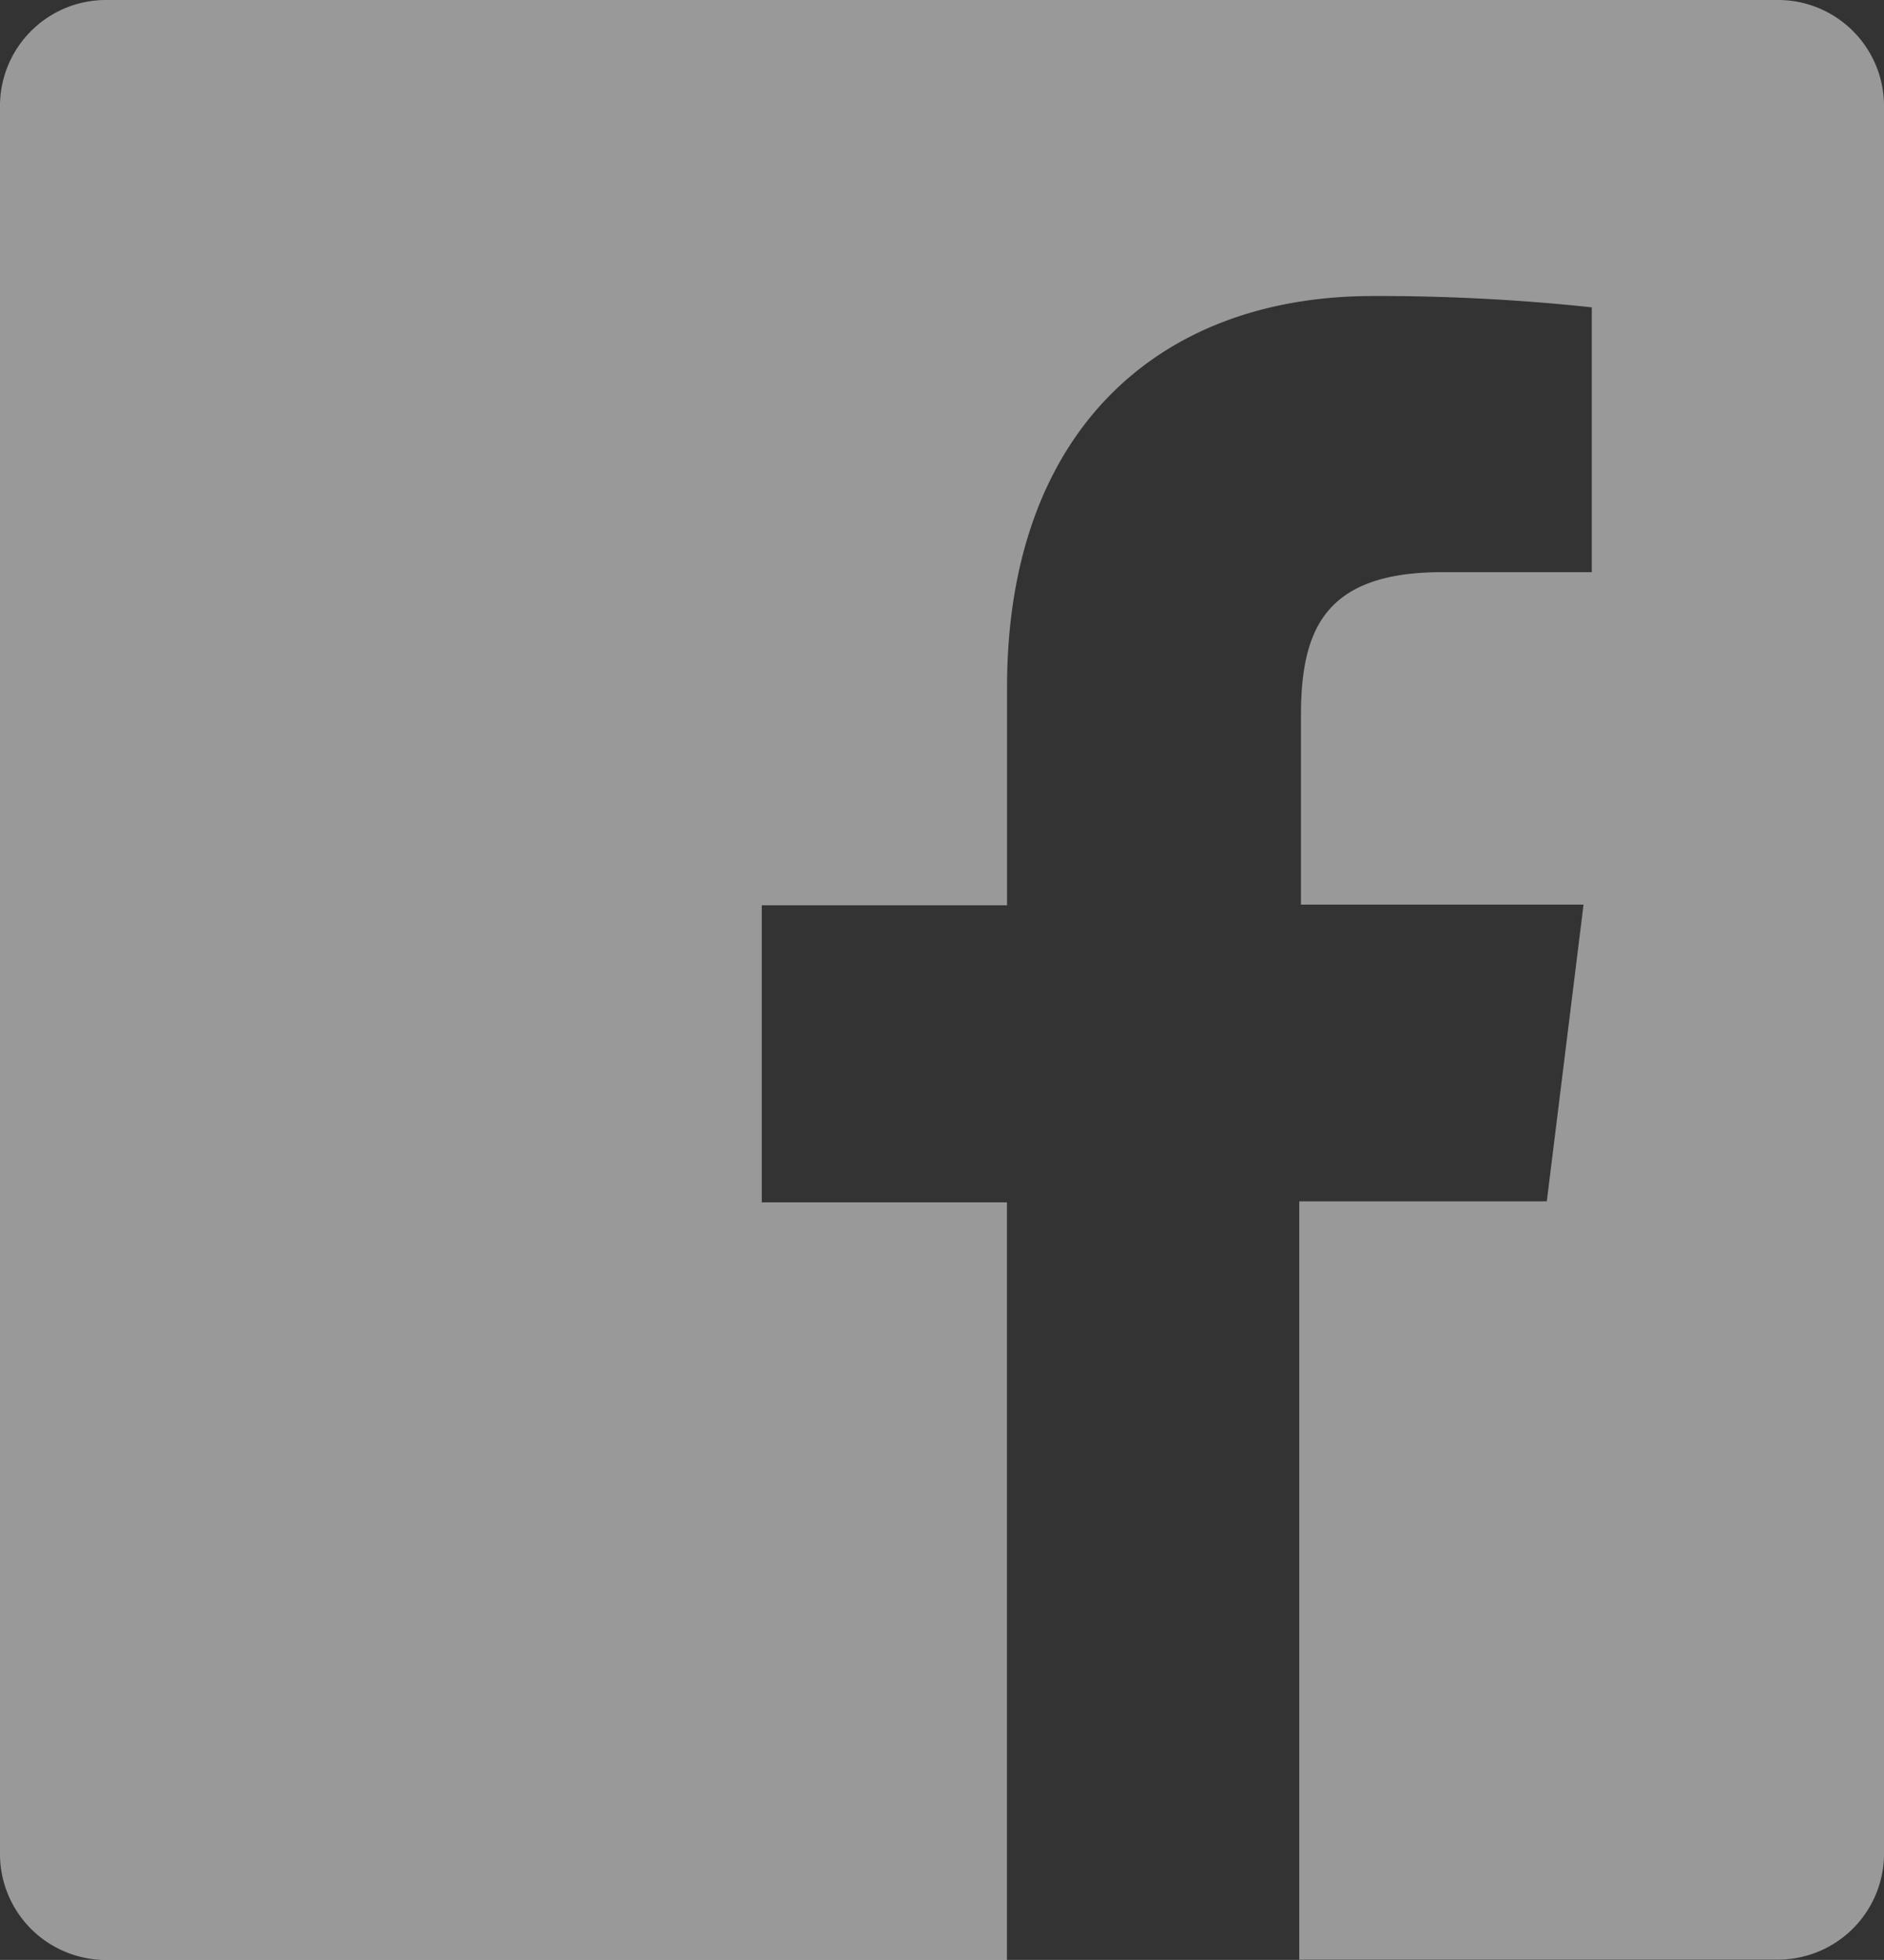
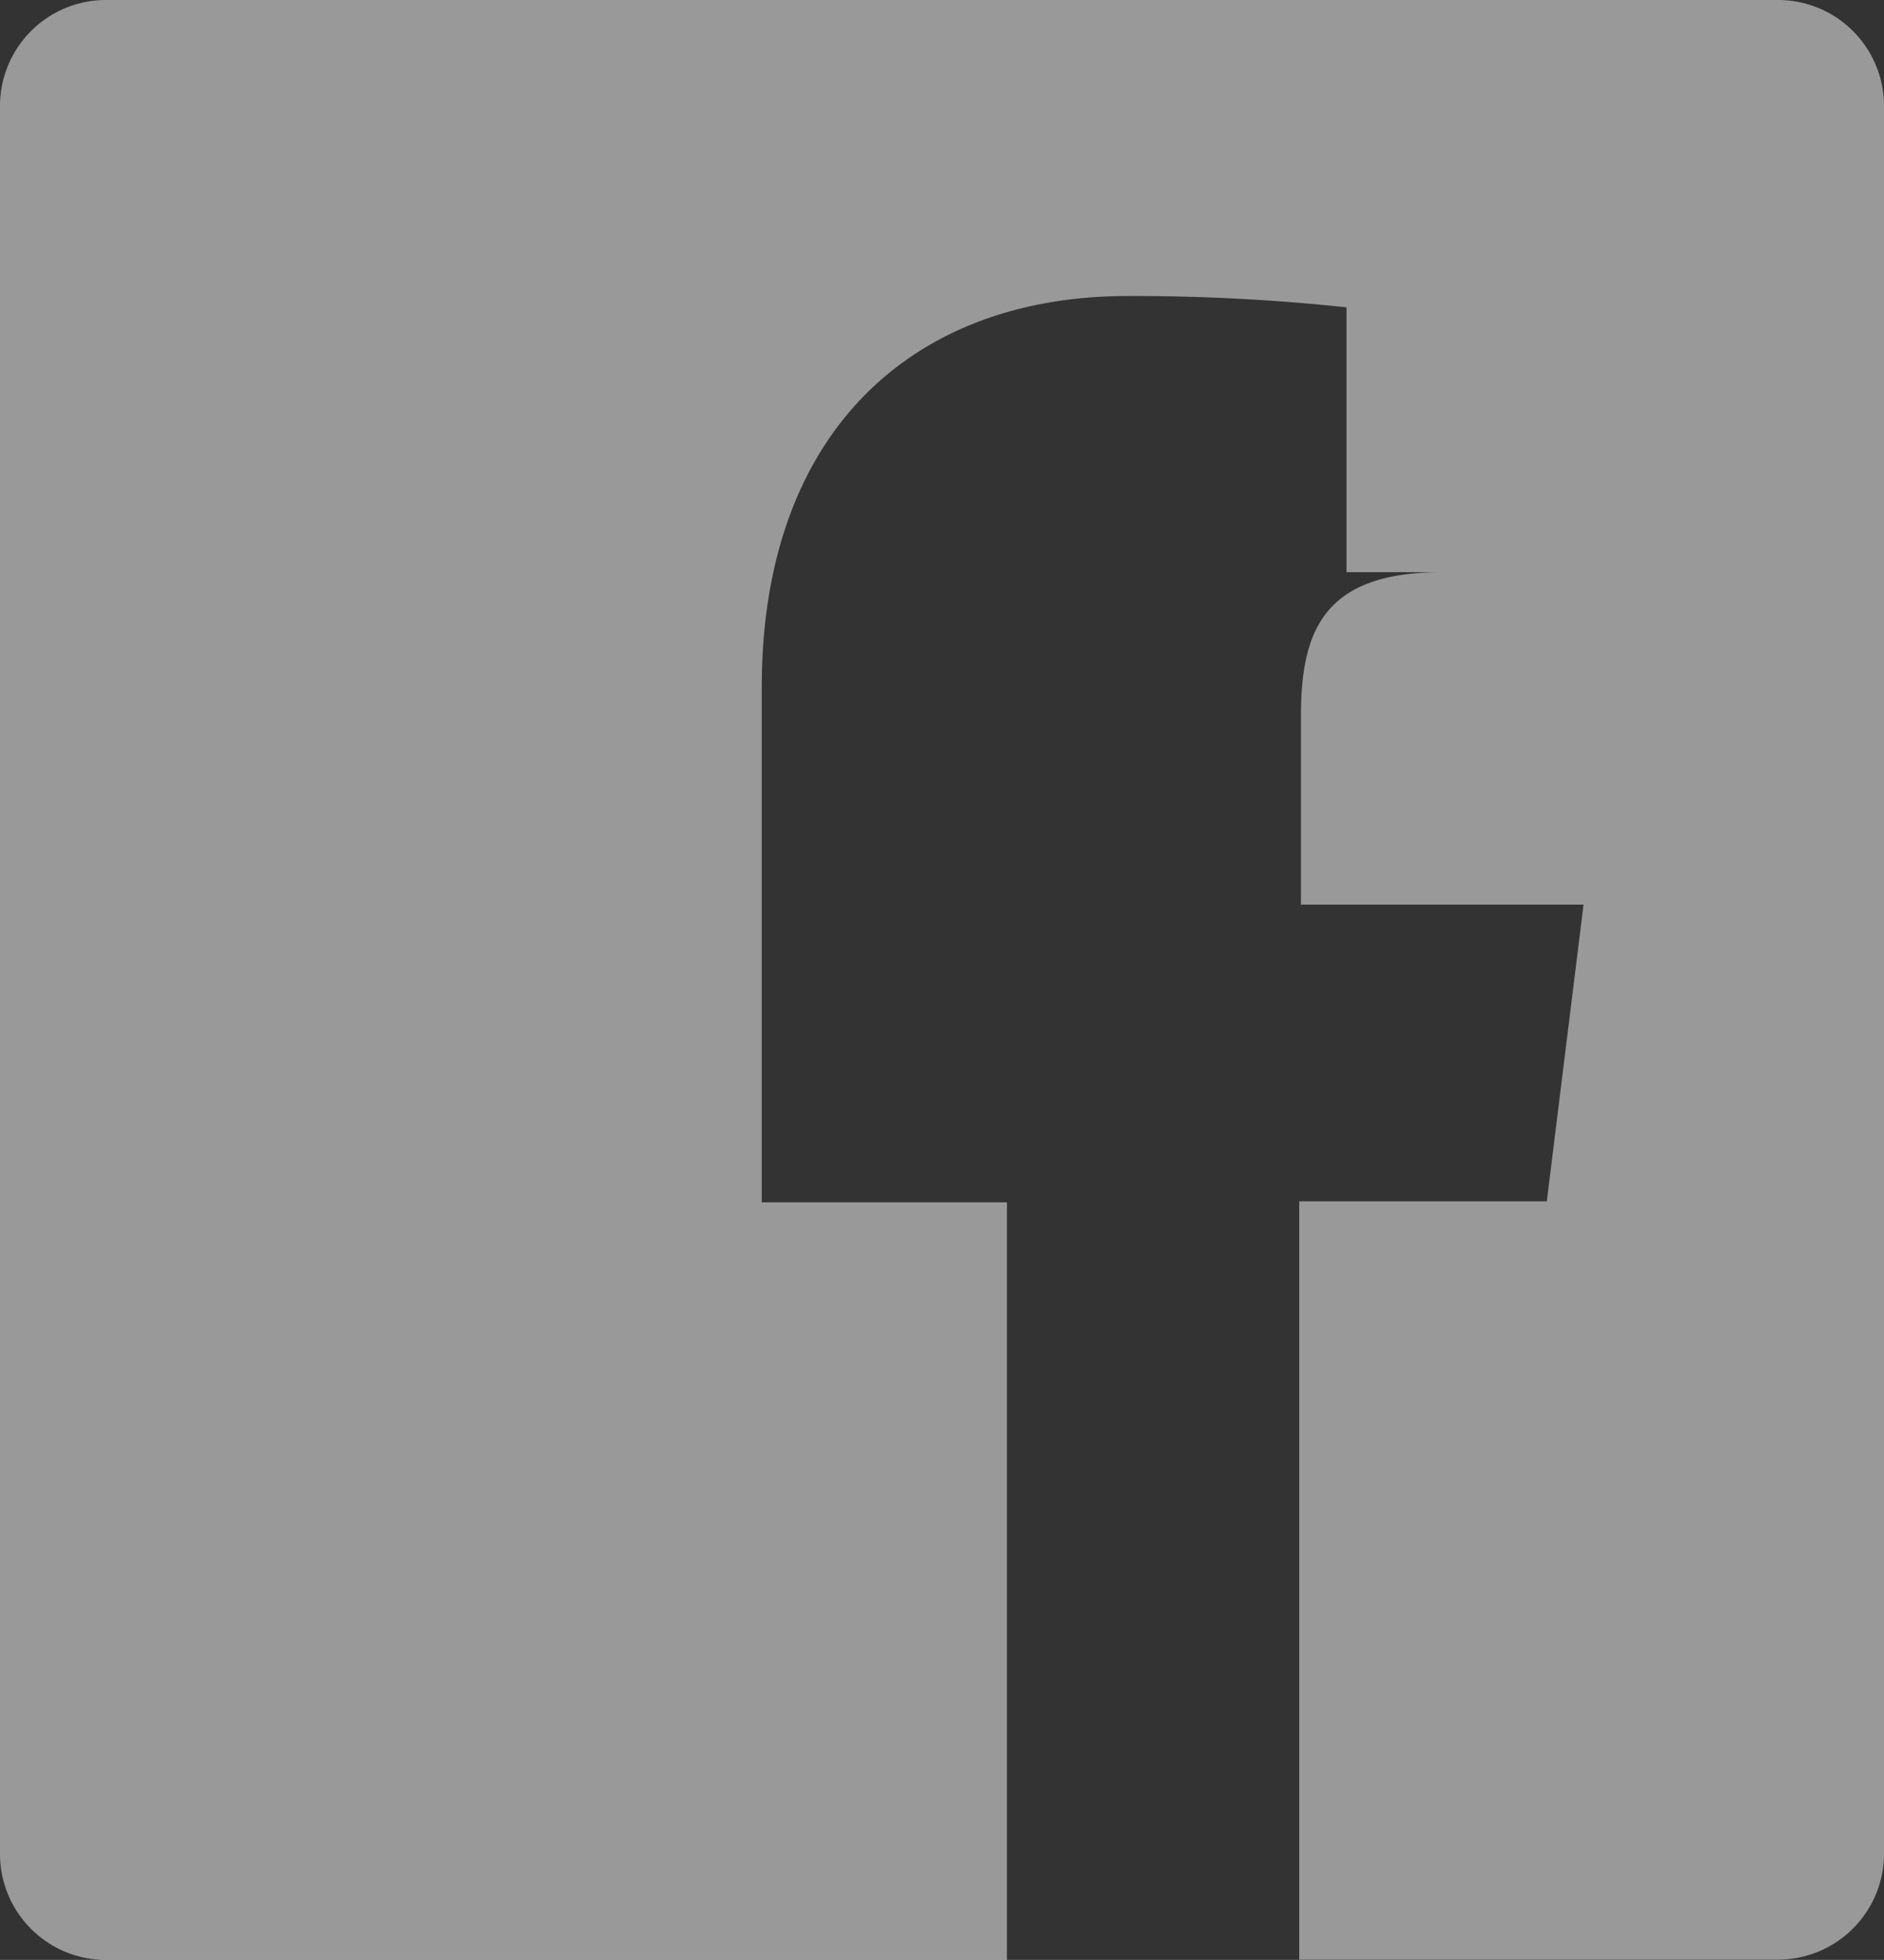
<svg xmlns="http://www.w3.org/2000/svg" width="16.667" height="17.333" viewBox="0 0 16.667 17.333">
  <rect x="0" y="0" width="16.667" height="17.333" fill="#333333" stroke="none" />
-   <path id="Path" d="M15.747,0H.92A.938.938,0,0,0,0,.956V16.377a.938.938,0,0,0,.92.956H8.908v-6.7H6.739V8.006h2.17V6.076c0-2.238,1.316-3.458,3.236-3.458a17.745,17.745,0,0,1,1.937.1V5.06H12.759c-1.046,0-1.25.514-1.25,1.273V8h2.5l-.325,2.624h-2.19v6.706h4.253a.938.938,0,0,0,.92-.956V.956A.938.938,0,0,0,15.747,0Z" fill="#fff" opacity="0.5" />
+   <path id="Path" d="M15.747,0H.92A.938.938,0,0,0,0,.956V16.377a.938.938,0,0,0,.92.956H8.908v-6.7H6.739V8.006V6.076c0-2.238,1.316-3.458,3.236-3.458a17.745,17.745,0,0,1,1.937.1V5.06H12.759c-1.046,0-1.25.514-1.25,1.273V8h2.5l-.325,2.624h-2.19v6.706h4.253a.938.938,0,0,0,.92-.956V.956A.938.938,0,0,0,15.747,0Z" fill="#fff" opacity="0.5" />
</svg>